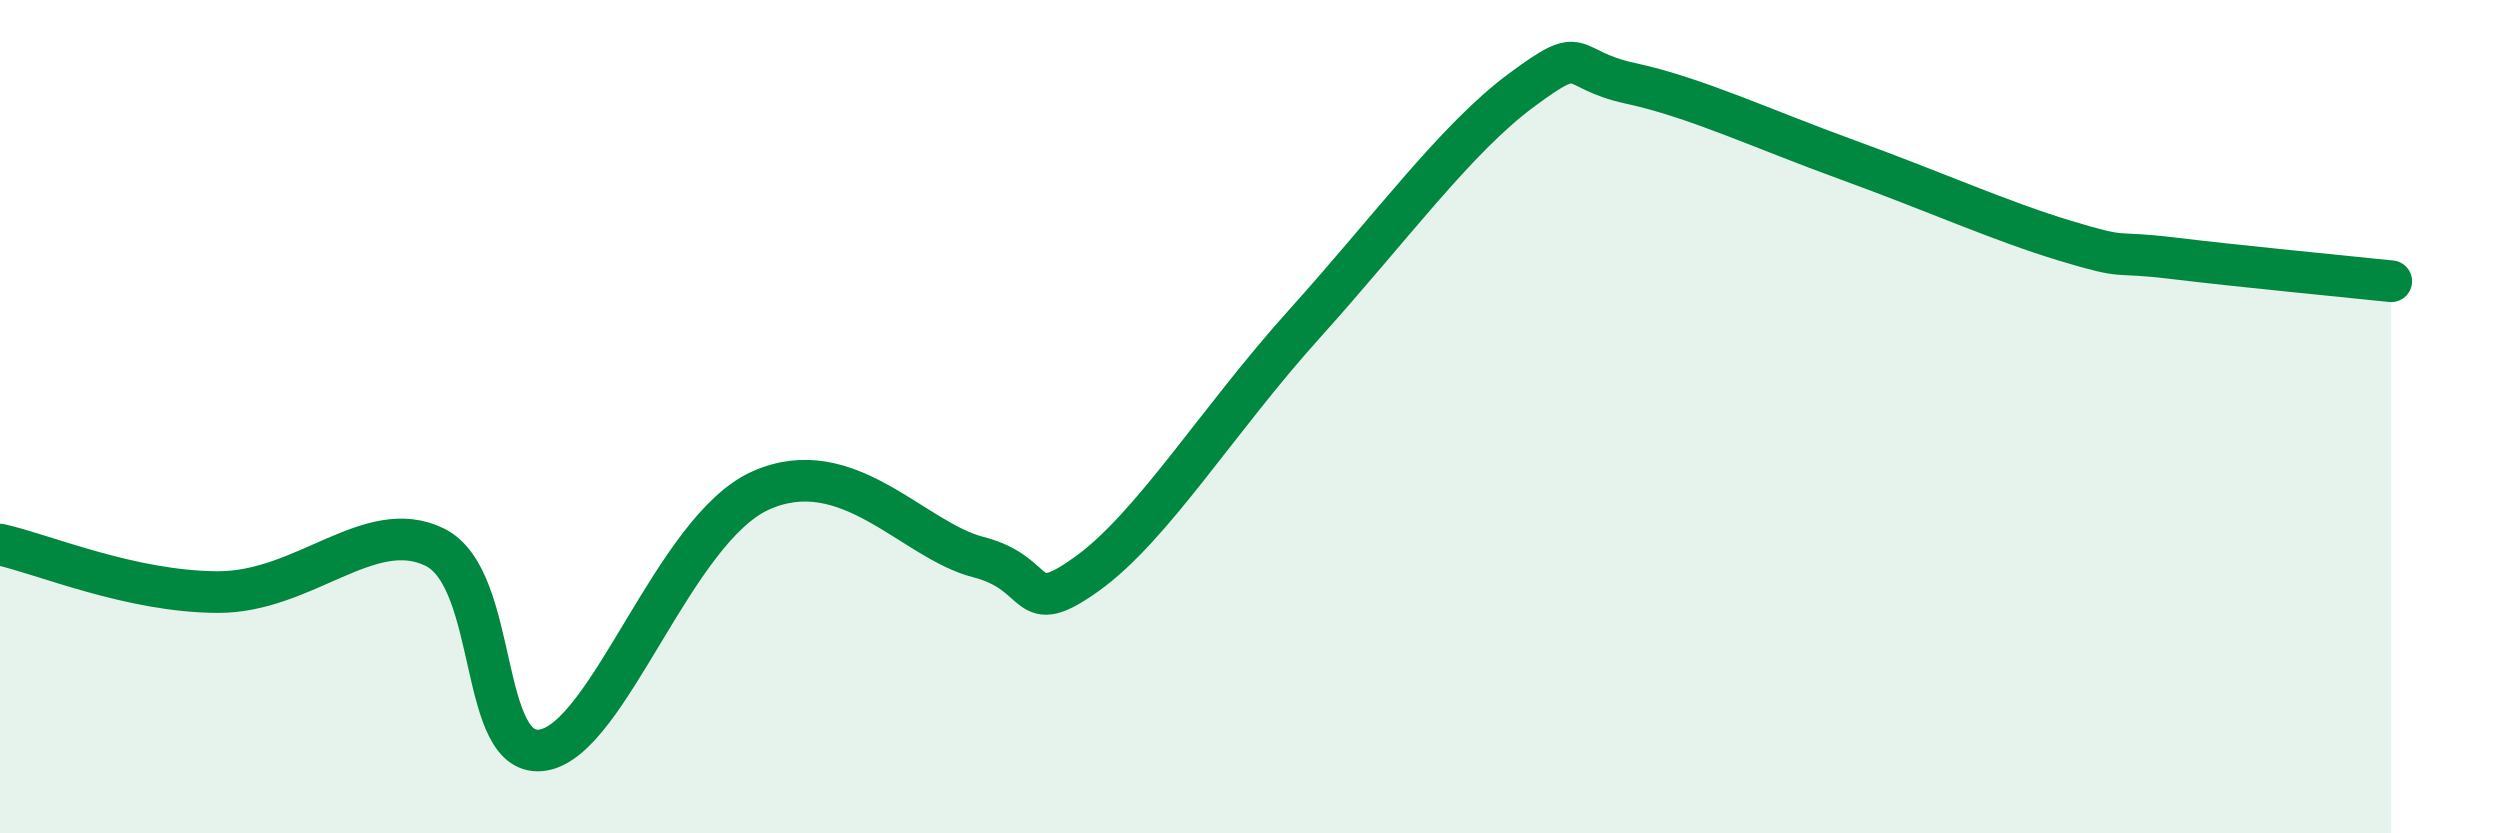
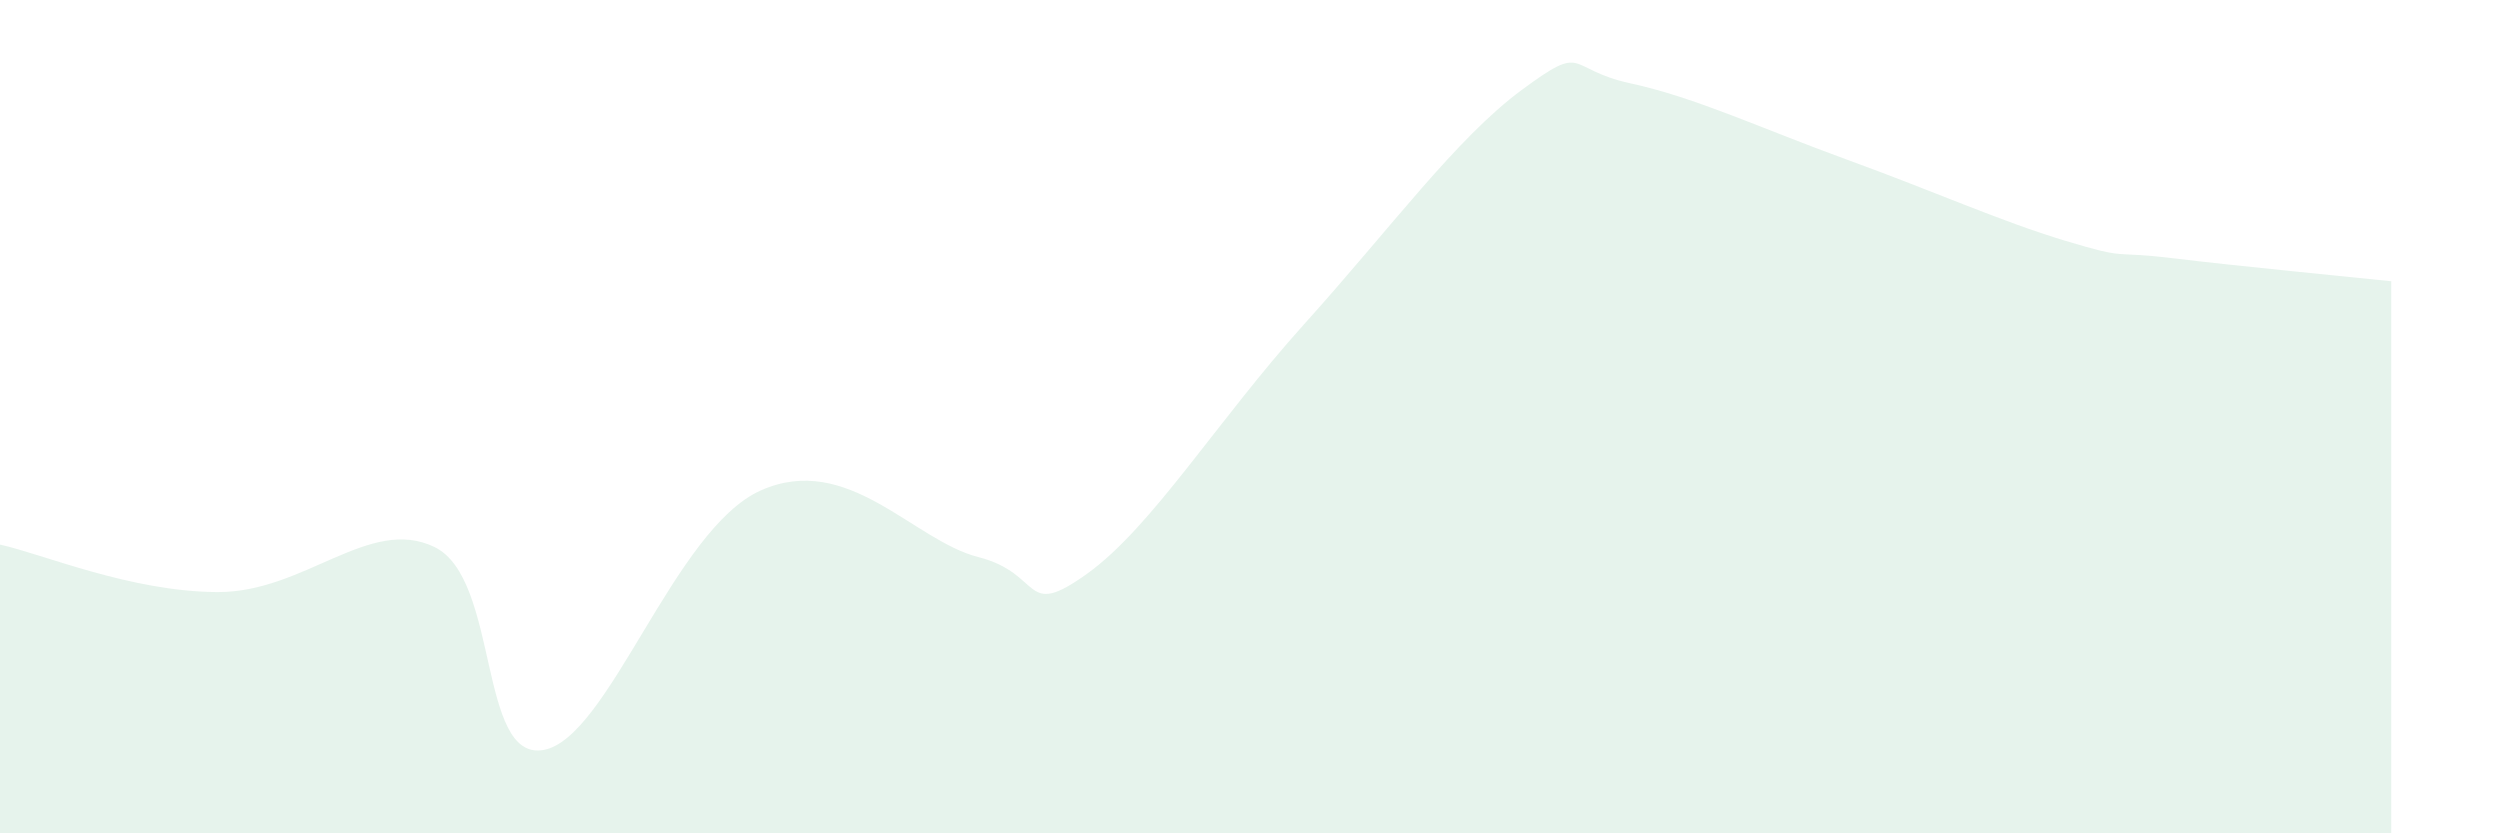
<svg xmlns="http://www.w3.org/2000/svg" width="60" height="20" viewBox="0 0 60 20">
  <path d="M 0,13.07 C 1.04,13.3 3.13,14.2 5.22,14.21 C 7.31,14.22 8.87,12.37 10.43,13.13 C 11.99,13.89 11.47,18.27 13.04,18 C 14.61,17.73 16.17,12.7 18.26,11.77 C 20.35,10.84 21.91,12.97 23.48,13.37 C 25.05,13.77 24.53,14.89 26.09,13.77 C 27.65,12.65 29.21,10.1 31.3,7.78 C 33.39,5.46 34.95,3.32 36.52,2.16 C 38.09,1 37.56,1.66 39.13,2 C 40.7,2.34 42.26,3.08 44.35,3.84 C 46.44,4.6 48.01,5.31 49.57,5.78 C 51.13,6.25 50.61,6.01 52.17,6.2 C 53.73,6.39 56.35,6.64 57.39,6.75L57.39 20L0 20Z" fill="#008740" opacity="0.1" stroke-linecap="round" stroke-linejoin="round" />
-   <path d="M 0,13.07 C 1.04,13.3 3.13,14.2 5.22,14.21 C 7.31,14.22 8.87,12.37 10.43,13.13 C 11.99,13.89 11.47,18.27 13.04,18 C 14.61,17.73 16.17,12.7 18.26,11.77 C 20.35,10.84 21.91,12.97 23.48,13.37 C 25.05,13.77 24.53,14.89 26.09,13.77 C 27.65,12.65 29.21,10.1 31.3,7.78 C 33.39,5.46 34.95,3.32 36.52,2.16 C 38.09,1 37.56,1.66 39.13,2 C 40.7,2.34 42.26,3.08 44.35,3.84 C 46.44,4.6 48.01,5.31 49.57,5.78 C 51.13,6.25 50.61,6.01 52.17,6.2 C 53.73,6.39 56.35,6.64 57.39,6.75" stroke="#008740" stroke-width="1" fill="none" stroke-linecap="round" stroke-linejoin="round" />
</svg>